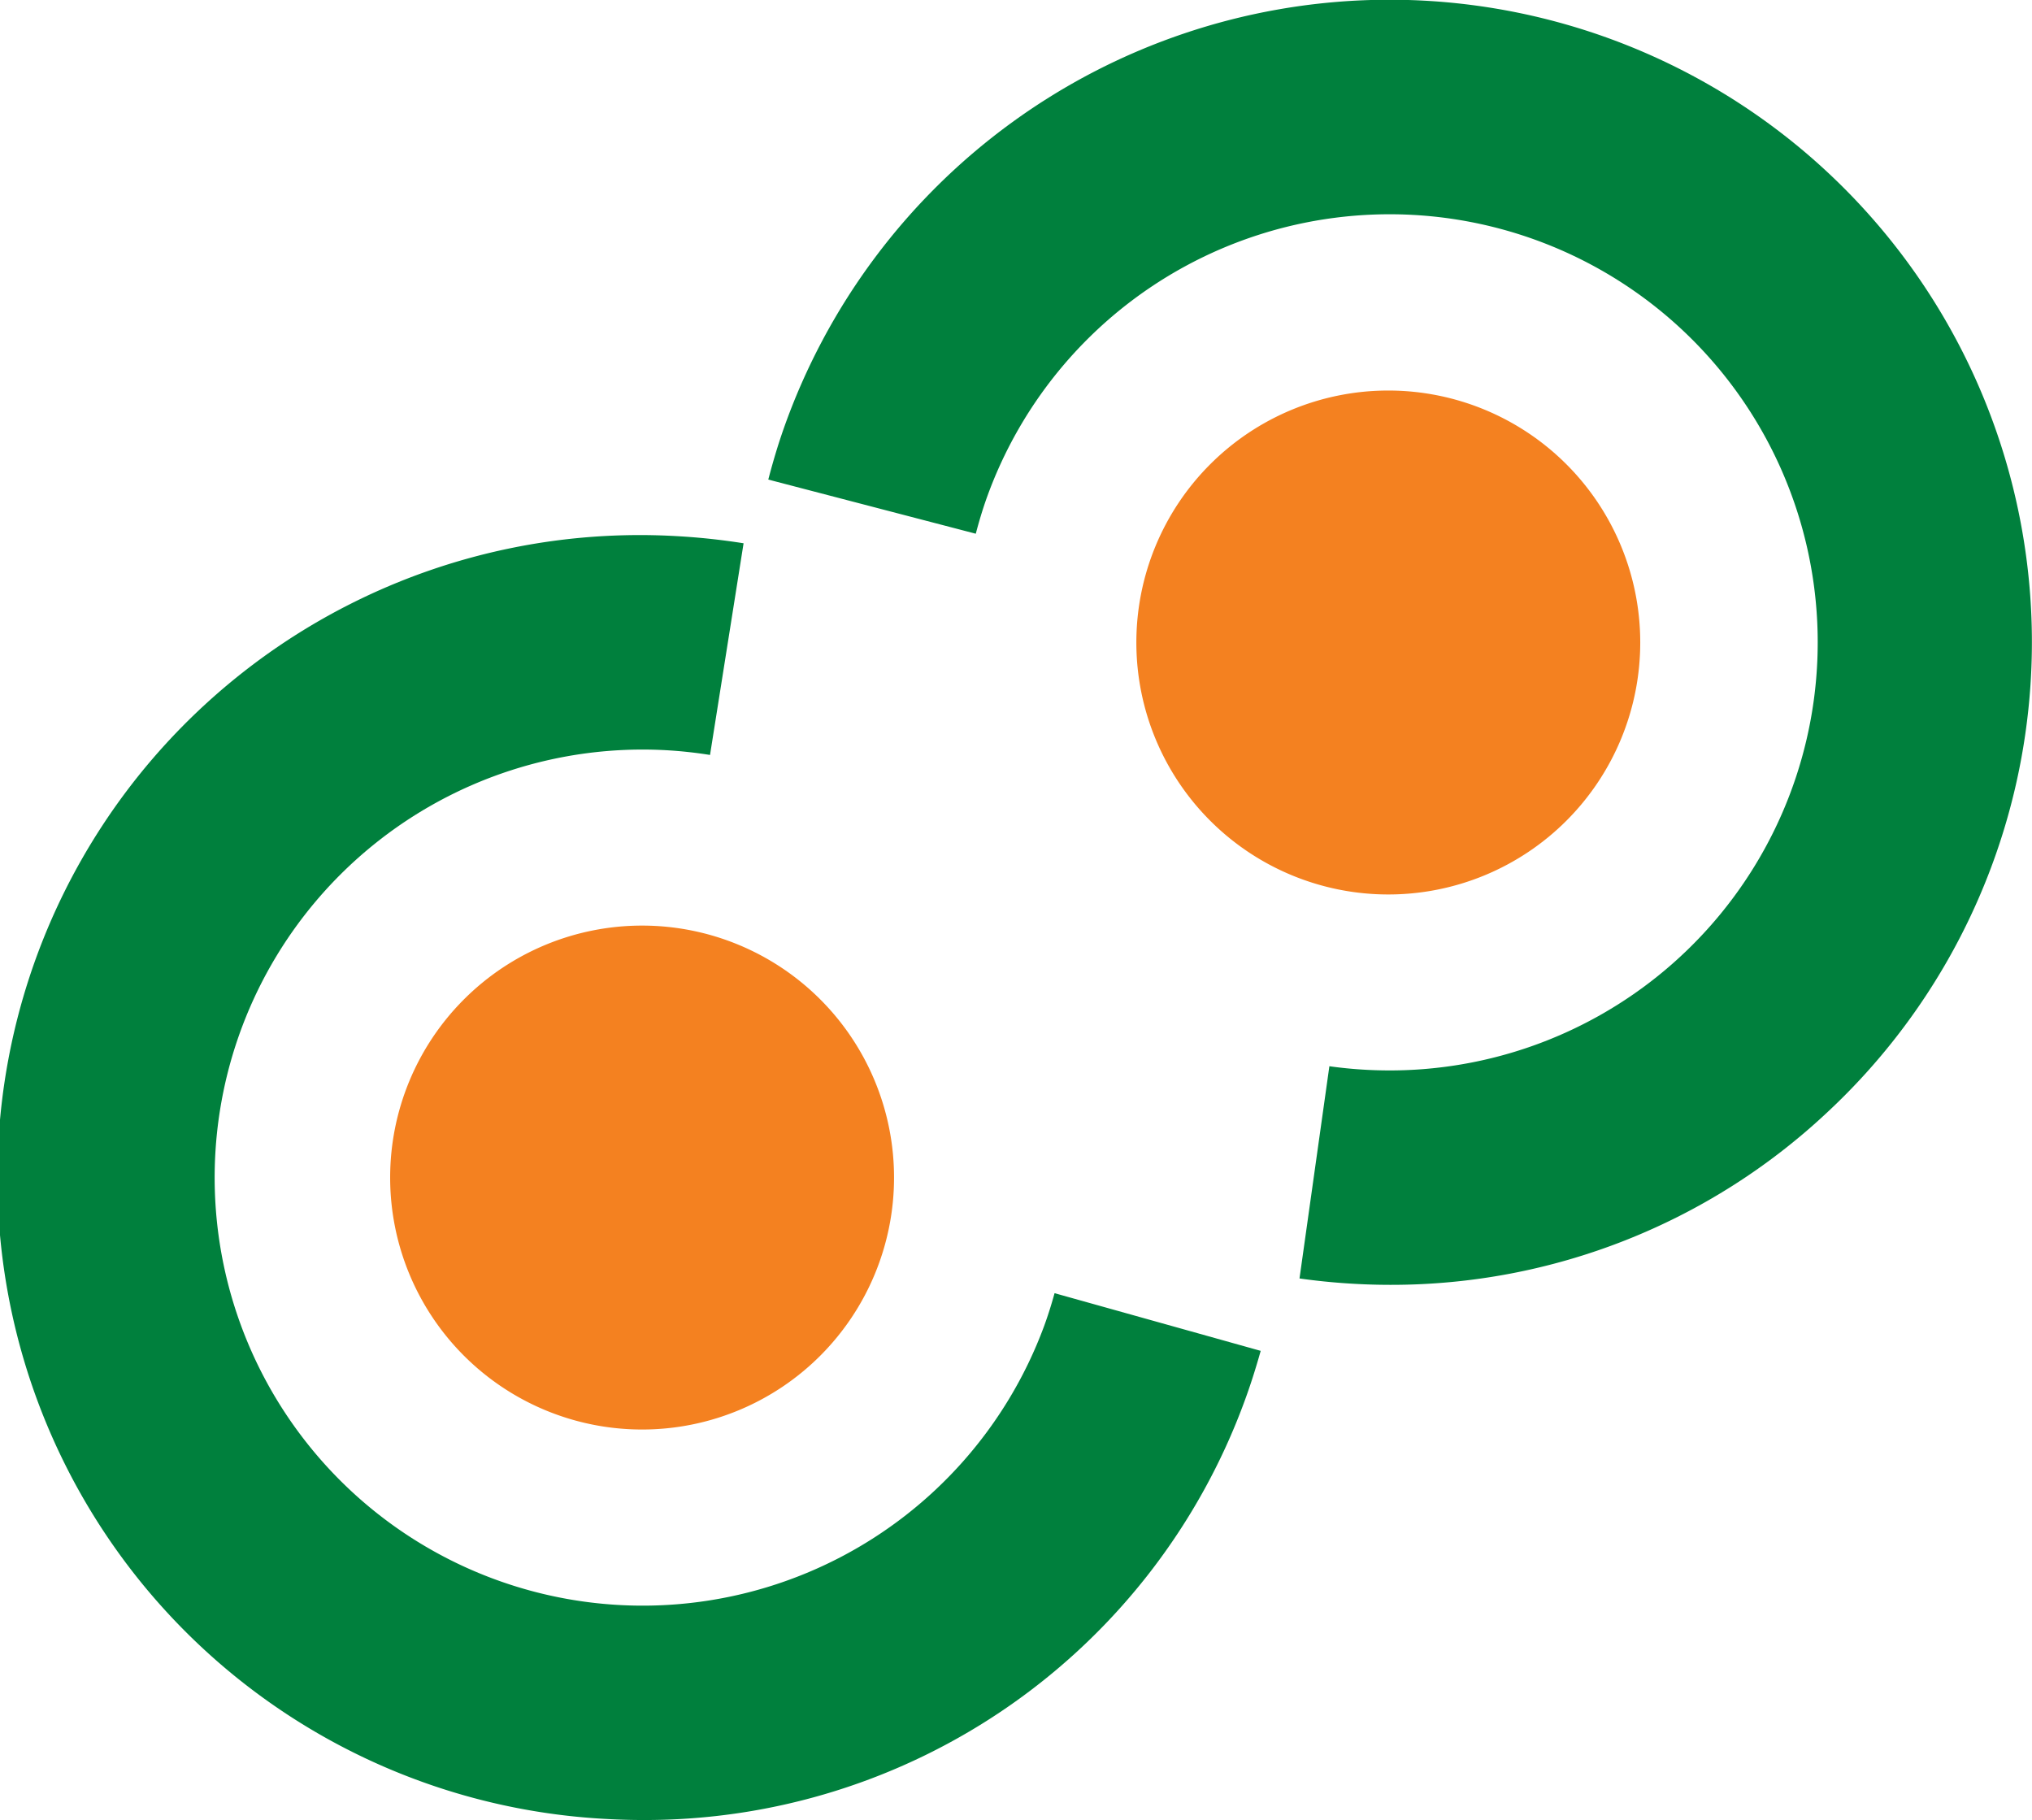
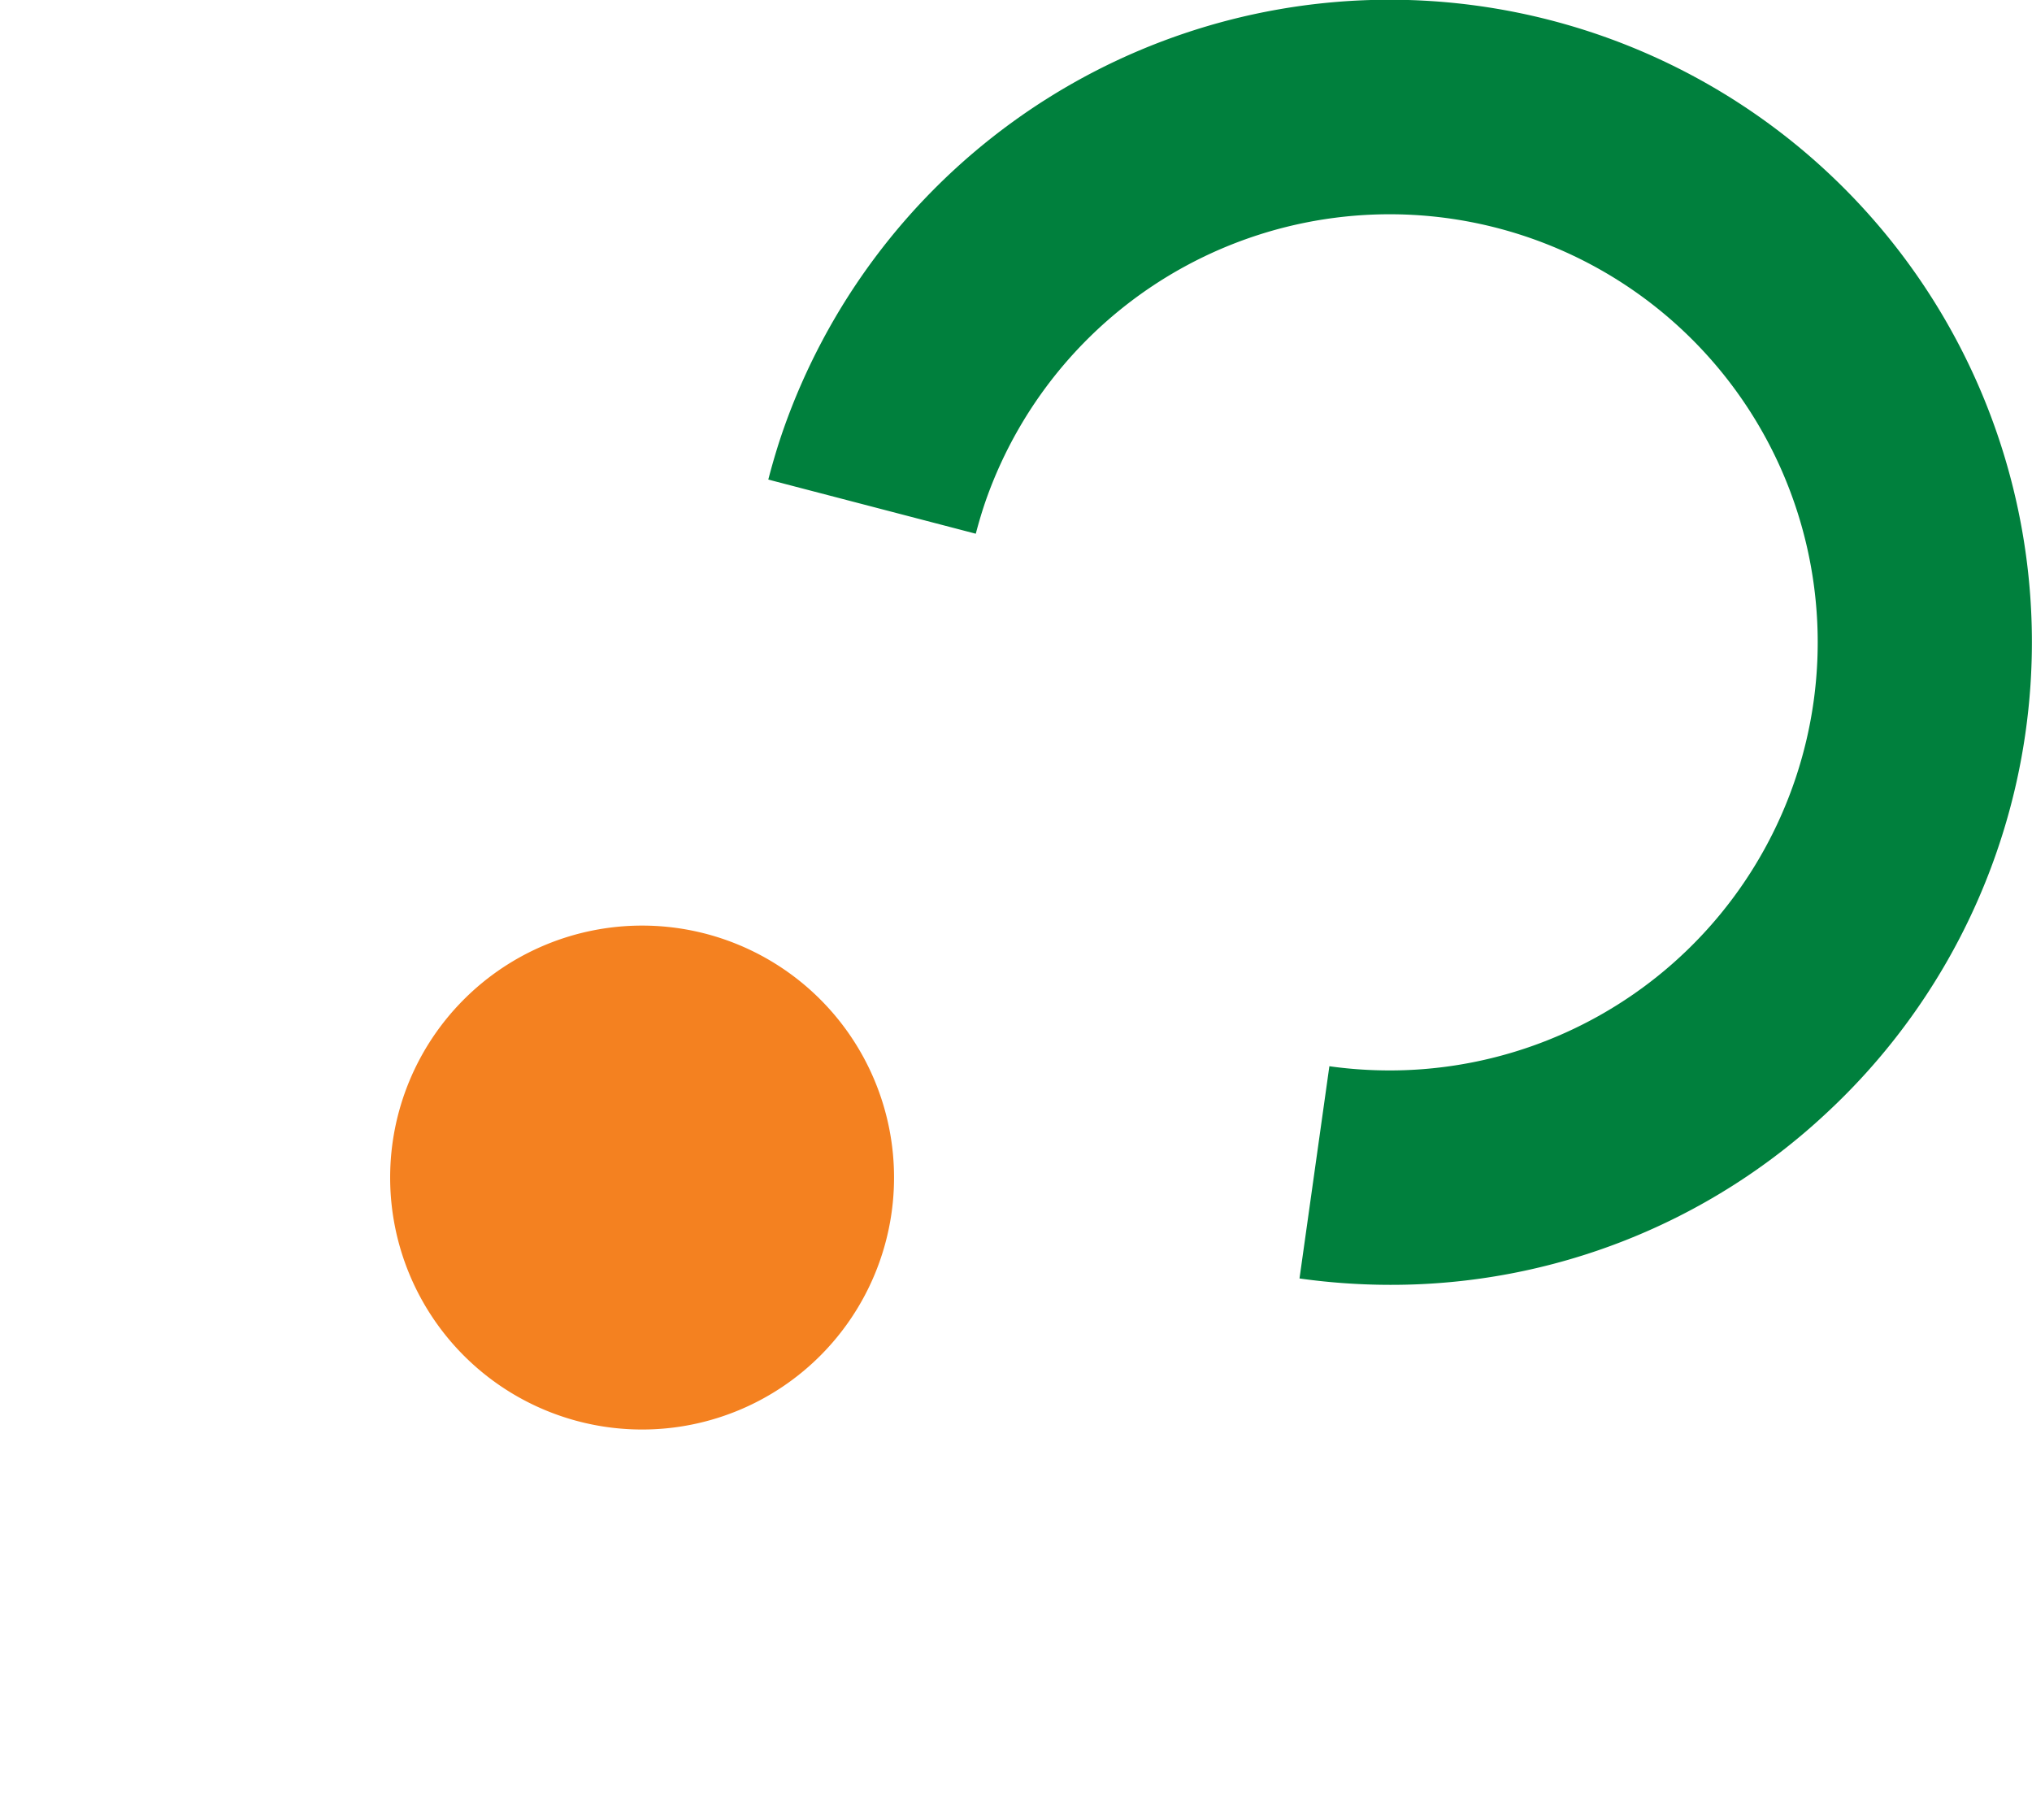
<svg xmlns="http://www.w3.org/2000/svg" id="Grupo_1" data-name="Grupo 1" width="51.9" height="46.482" viewBox="0 0 51.9 46.482">
-   <path id="Caminho_1" data-name="Caminho 1" d="M16.431,46.482q-.451,0-.908-.025a16.406,16.406,0,1,1,1.769-32.764,16.84,16.84,0,0,1,1.7.182l-.857,5.406A11.07,11.07,0,0,0,17,19.159a10.932,10.932,0,1,0,9.661,14.727c.094-.254.184-.534.274-.859L32.2,34.5c-.133.472-.268.894-.415,1.291A16.313,16.313,0,0,1,16.431,46.482Z" fill="#00803d" />
  <path id="Caminho_2" data-name="Caminho 2" d="M35.511,32.814q-.31,0-.62-.012a16.686,16.686,0,0,1-1.7-.151l.763-5.42a11.049,11.049,0,0,0,1.141.1,10.933,10.933,0,1,0-9.912-14.561c-.09.258-.176.54-.26.861l-5.3-1.383c.123-.47.252-.9.393-1.3a16.407,16.407,0,1,1,26.64,17.474A16.271,16.271,0,0,1,35.511,32.814Z" fill="#00803d" />
  <path id="Caminho_3" data-name="Caminho 3" d="M16.4,36.509a6.435,6.435,0,1,0-6.435-6.435A6.435,6.435,0,0,0,16.4,36.509Z" fill="#f48120" />
-   <path id="Caminho_4" data-name="Caminho 4" d="M35.459,22.844a6.435,6.435,0,1,0-6.435-6.435A6.435,6.435,0,0,0,35.459,22.844Z" fill="#f48120" />
</svg>